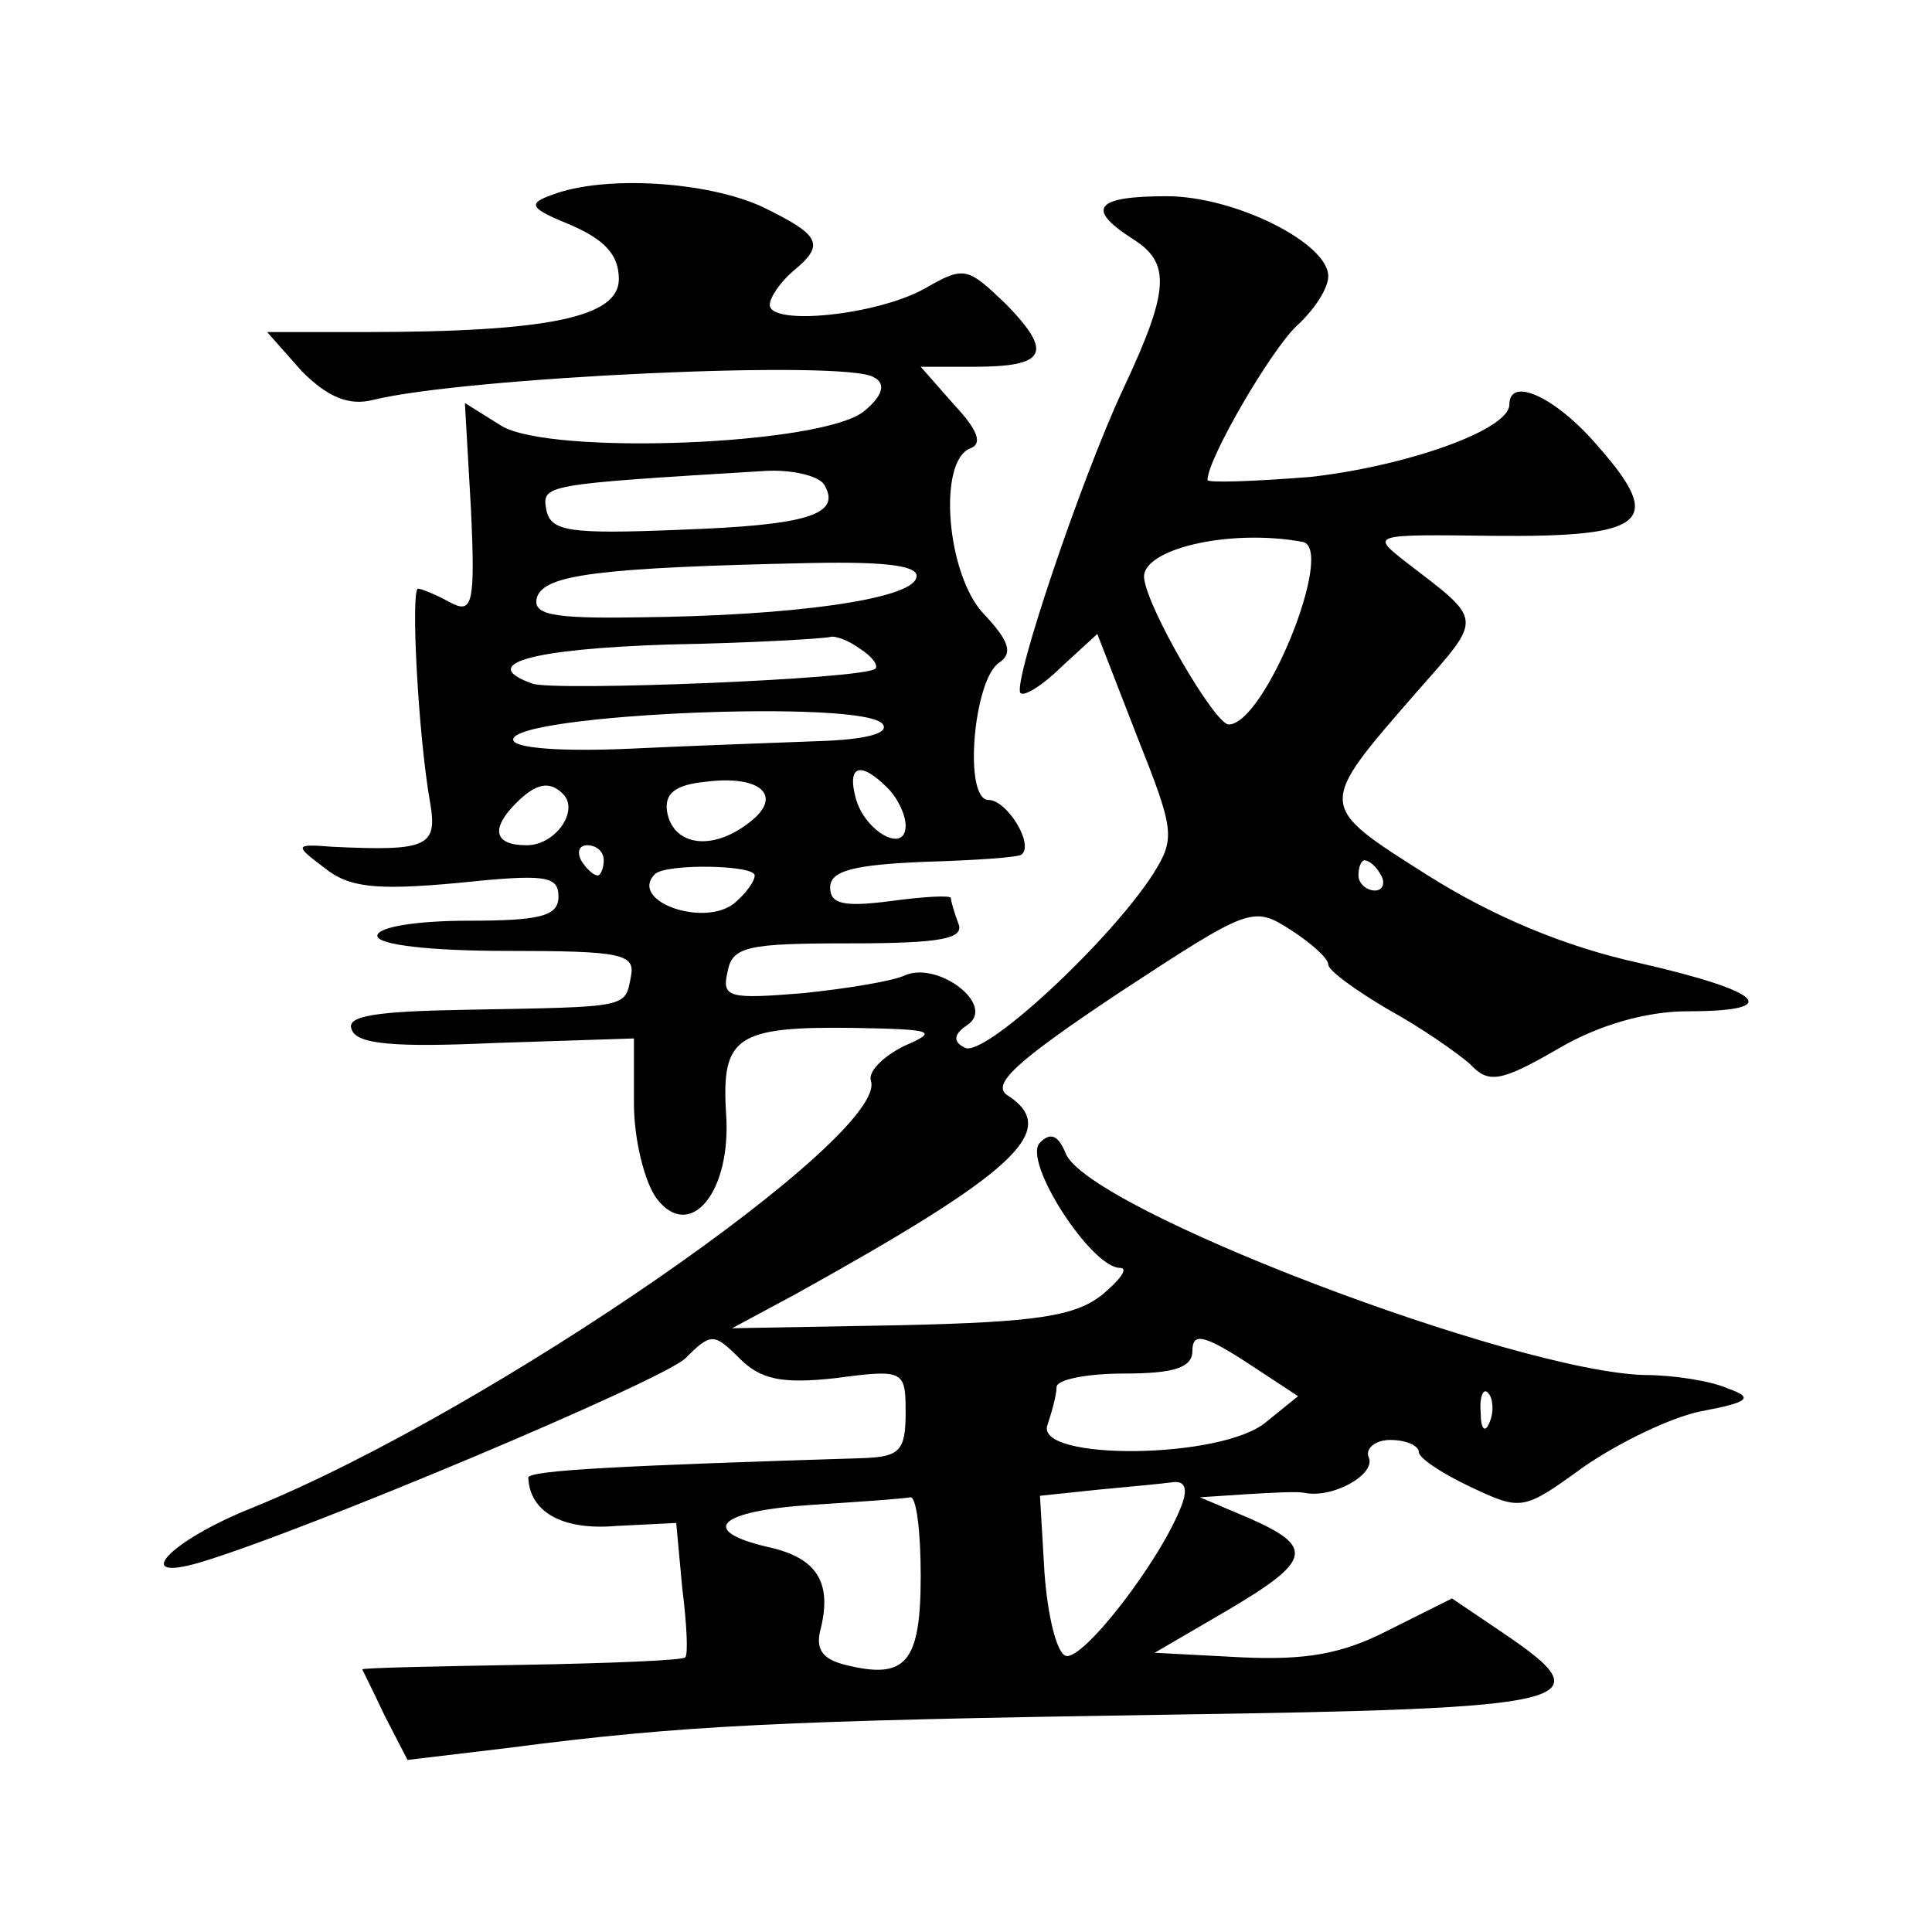
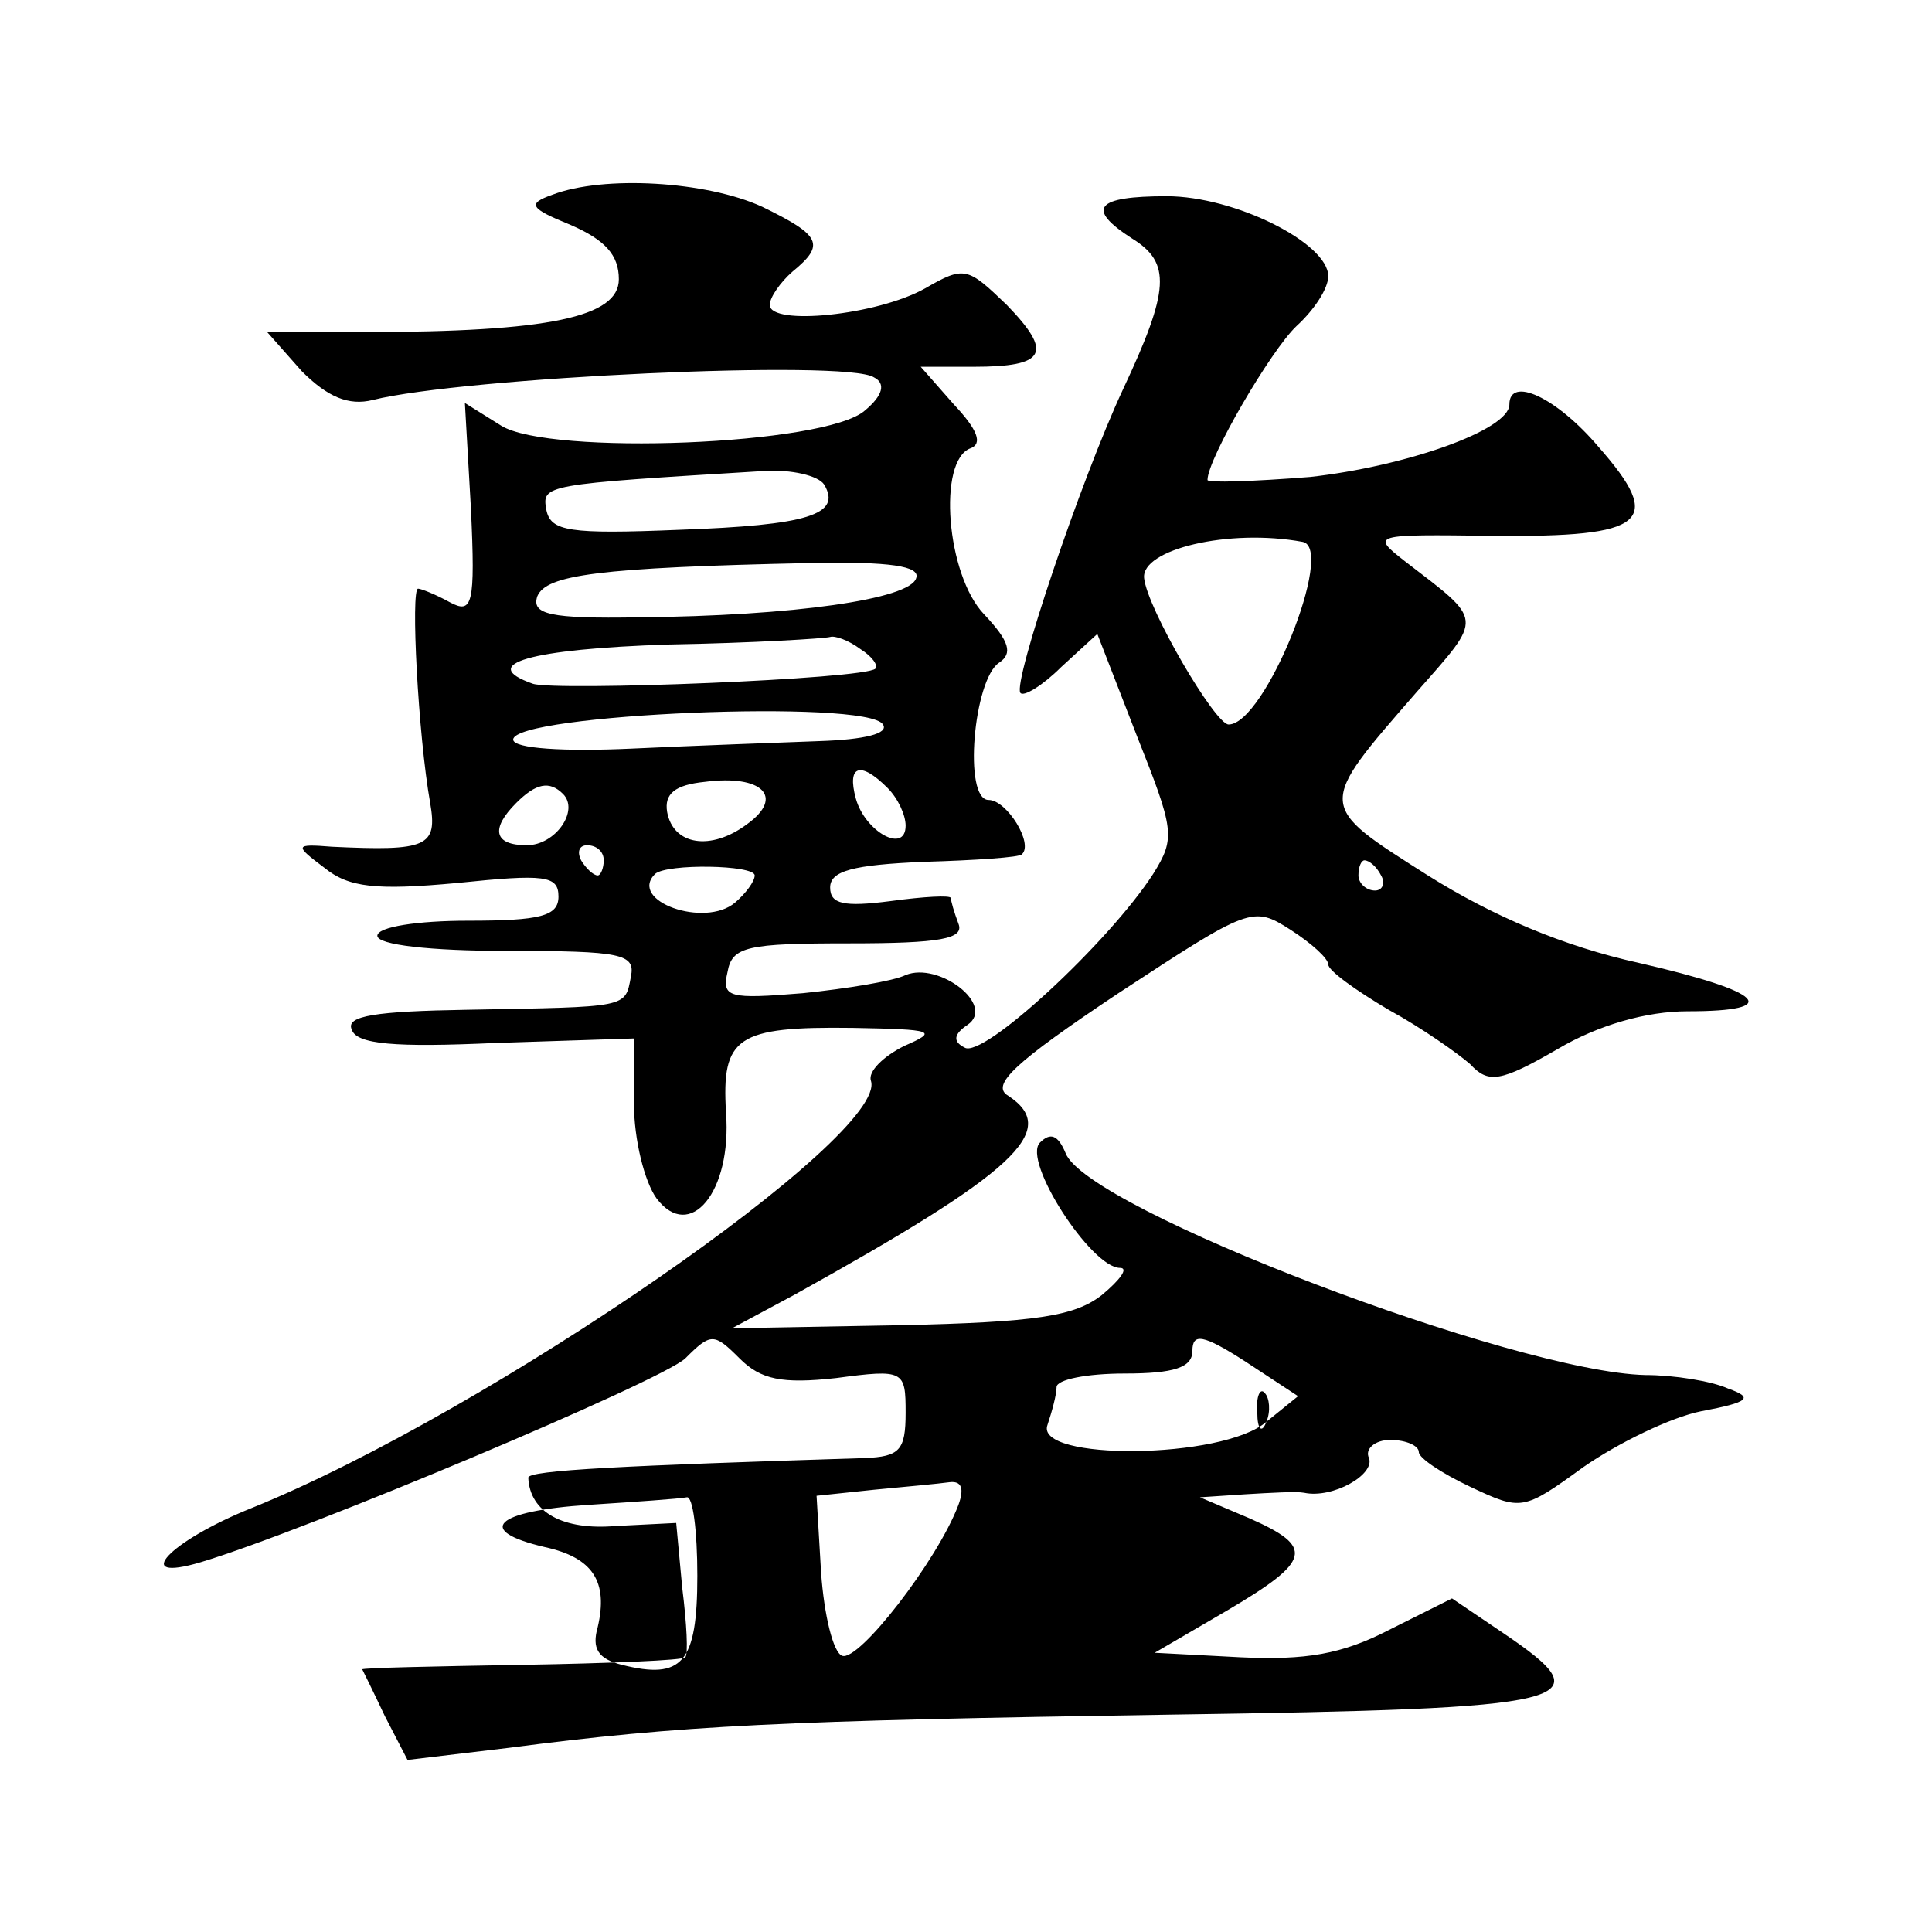
<svg xmlns="http://www.w3.org/2000/svg" version="1.0" width="128pt" height="128pt" viewBox="0 0 128 128" preserveAspectRatio="xMidYMid meet">
  <g transform="translate(0,128) scale(0.1,-0.1)" fill="#0" stroke="none">
-     <path d="M366 1151 c-17 -6 -15 -9 12 -20 23 -10 32 -20 32 -36 0 -25 -46 -35 -169 -35 l-64 0 23 -26 c17 -17 31 -23 47 -19 60 15 314 27 332 15 8 -4 6 -12 -6 -22 -26 -23 -209 -30 -241 -10 l-24 15 4 -70 c3 -64 1 -70 -14 -62 -9 5 -19 9 -21 9 -5 0 0 -97 8 -142 5 -29 -2 -32 -65 -29 -25 2 -25 1 -5 -14 16 -13 34 -15 88 -10 58 6 67 5 67 -9 0 -13 -12 -16 -60 -16 -33 0 -60 -4 -60 -10 0 -6 35 -10 86 -10 76 0 85 -2 82 -17 -4 -21 -1 -20 -109 -22 -60 -1 -80 -4 -76 -13 3 -10 29 -12 95 -9 l92 3 0 -43 c0 -24 7 -52 15 -63 22 -29 50 4 46 57 -3 50 7 57 84 56 54 -1 57 -2 34 -12 -14 -7 -24 -17 -22 -23 12 -36 -252 -219 -410 -283 -55 -22 -81 -50 -34 -36 70 21 305 120 321 135 17 17 19 17 36 0 14 -14 28 -17 64 -13 45 6 46 5 46 -23 0 -25 -4 -29 -27 -30 -159 -5 -223 -8 -223 -13 1 -23 23 -35 58 -32 l40 2 4 -43 c3 -24 4 -44 2 -46 -1 -2 -50 -4 -108 -5 -58 -1 -106 -2 -106 -3 0 0 7 -14 15 -31 l15 -29 67 8 c115 15 180 18 438 22 272 4 289 8 221 54 l-34 23 -42 -21 c-31 -16 -55 -20 -98 -18 l-57 3 48 28 c56 33 58 42 15 61 l-33 14 30 2 c17 1 34 2 39 1 19 -4 47 12 43 23 -3 6 4 12 14 12 11 0 19 -4 19 -8 0 -4 15 -14 34 -23 34 -16 35 -16 75 13 23 16 58 33 78 37 32 6 35 9 18 15 -11 5 -36 9 -55 9 -86 2 -370 110 -384 147 -5 12 -10 14 -17 7 -12 -12 34 -83 53 -83 6 0 0 -8 -12 -18 -18 -14 -43 -18 -134 -20 l-111 -2 41 22 c146 81 177 109 142 132 -12 7 4 22 73 68 87 57 89 58 114 42 14 -9 25 -19 25 -23 0 -4 18 -17 40 -30 22 -12 46 -29 54 -36 12 -13 20 -12 58 10 27 16 59 25 86 25 64 0 51 13 -32 32 -50 11 -97 31 -140 58 -74 47 -74 45 -7 122 44 50 44 46 -8 86 -23 18 -22 18 58 17 102 -1 114 9 70 59 -28 33 -59 47 -59 28 0 -17 -69 -41 -132 -48 -38 -3 -68 -4 -68 -2 0 14 42 86 59 102 12 11 21 25 21 33 0 22 -62 53 -107 53 -47 0 -54 -8 -23 -28 26 -16 25 -34 -6 -100 -28 -60 -73 -194 -68 -201 2 -3 15 5 27 17 l24 22 26 -67 c25 -63 26 -68 11 -92 -29 -45 -113 -123 -125 -115 -8 4 -7 9 2 15 19 13 -19 42 -41 33 -8 -4 -39 -9 -68 -12 -49 -4 -54 -3 -50 14 3 17 13 19 81 19 60 0 76 3 72 13 -3 8 -5 15 -5 17 0 2 -18 1 -40 -2 -31 -4 -40 -2 -40 9 0 11 15 15 62 17 34 1 64 3 65 5 8 7 -10 36 -22 36 -17 0 -10 80 7 91 9 6 7 14 -10 32 -25 26 -31 102 -9 110 8 3 5 12 -11 29 l-22 25 35 0 c48 0 53 9 22 41 -26 25 -28 26 -54 11 -32 -18 -103 -25 -103 -11 0 5 7 15 15 22 22 18 19 24 -20 43 -37 17 -105 21 -139 8z m180 -192 c12 -20 -11 -27 -96 -30 -73 -3 -85 -1 -88 13 -3 17 -3 17 145 26 17 1 35 -3 39 -9z m317 -38 c22 -4 -25 -121 -49 -121 -9 0 -54 77 -56 97 -2 19 56 33 105 24z m-256 -24 c-4 -14 -81 -25 -184 -26 -59 -1 -71 2 -67 14 6 14 39 19 182 22 51 1 72 -2 69 -10z m-37 -47 c8 -5 12 -11 10 -13 -7 -7 -212 -15 -227 -10 -37 13 -2 23 90 26 56 1 104 4 107 5 3 1 12 -2 20 -8z m15 -50 c4 -6 -12 -10 -42 -11 -26 -1 -83 -3 -125 -5 -44 -2 -78 0 -78 6 0 17 235 27 245 10z m-90 -66 c-24 -18 -49 -14 -53 8 -2 12 5 18 25 20 38 5 53 -10 28 -28z m93 24 c7 -7 12 -18 12 -25 0 -19 -27 -4 -33 18 -6 22 3 25 21 7z m-215 -4 c11 -11 -5 -34 -24 -34 -22 0 -24 11 -7 28 13 13 22 15 31 6z m27 -44 c0 -5 -2 -10 -4 -10 -3 0 -8 5 -11 10 -3 6 -1 10 4 10 6 0 11 -4 11 -10z m100 -10 c0 -4 -6 -12 -13 -18 -20 -17 -71 1 -53 19 8 7 66 6 66 -1z m415 0 c3 -5 1 -10 -4 -10 -6 0 -11 5 -11 10 0 6 2 10 4 10 3 0 8 -4 11 -10z m-76 -362 c-29 -25 -154 -26 -145 -2 3 9 6 20 6 25 0 5 20 9 45 9 33 0 45 4 45 15 0 12 7 11 35 -7 l35 -23 -21 -17z m148 0 c-3 -8 -6 -5 -6 6 -1 11 2 17 5 13 3 -3 4 -12 1 -19z m-204 -55 c-14 -37 -66 -104 -77 -100 -6 2 -12 27 -14 55 l-3 51 38 4 c21 2 43 4 50 5 8 1 10 -4 6 -15z m-173 -47 c0 -58 -10 -69 -50 -59 -16 4 -20 11 -16 25 7 30 -3 46 -35 53 -47 11 -33 24 29 28 31 2 60 4 65 5 4 1 7 -22 7 -52z" />
+     <path d="M366 1151 c-17 -6 -15 -9 12 -20 23 -10 32 -20 32 -36 0 -25 -46 -35 -169 -35 l-64 0 23 -26 c17 -17 31 -23 47 -19 60 15 314 27 332 15 8 -4 6 -12 -6 -22 -26 -23 -209 -30 -241 -10 l-24 15 4 -70 c3 -64 1 -70 -14 -62 -9 5 -19 9 -21 9 -5 0 0 -97 8 -142 5 -29 -2 -32 -65 -29 -25 2 -25 1 -5 -14 16 -13 34 -15 88 -10 58 6 67 5 67 -9 0 -13 -12 -16 -60 -16 -33 0 -60 -4 -60 -10 0 -6 35 -10 86 -10 76 0 85 -2 82 -17 -4 -21 -1 -20 -109 -22 -60 -1 -80 -4 -76 -13 3 -10 29 -12 95 -9 l92 3 0 -43 c0 -24 7 -52 15 -63 22 -29 50 4 46 57 -3 50 7 57 84 56 54 -1 57 -2 34 -12 -14 -7 -24 -17 -22 -23 12 -36 -252 -219 -410 -283 -55 -22 -81 -50 -34 -36 70 21 305 120 321 135 17 17 19 17 36 0 14 -14 28 -17 64 -13 45 6 46 5 46 -23 0 -25 -4 -29 -27 -30 -159 -5 -223 -8 -223 -13 1 -23 23 -35 58 -32 l40 2 4 -43 c3 -24 4 -44 2 -46 -1 -2 -50 -4 -108 -5 -58 -1 -106 -2 -106 -3 0 0 7 -14 15 -31 l15 -29 67 8 c115 15 180 18 438 22 272 4 289 8 221 54 l-34 23 -42 -21 c-31 -16 -55 -20 -98 -18 l-57 3 48 28 c56 33 58 42 15 61 l-33 14 30 2 c17 1 34 2 39 1 19 -4 47 12 43 23 -3 6 4 12 14 12 11 0 19 -4 19 -8 0 -4 15 -14 34 -23 34 -16 35 -16 75 13 23 16 58 33 78 37 32 6 35 9 18 15 -11 5 -36 9 -55 9 -86 2 -370 110 -384 147 -5 12 -10 14 -17 7 -12 -12 34 -83 53 -83 6 0 0 -8 -12 -18 -18 -14 -43 -18 -134 -20 l-111 -2 41 22 c146 81 177 109 142 132 -12 7 4 22 73 68 87 57 89 58 114 42 14 -9 25 -19 25 -23 0 -4 18 -17 40 -30 22 -12 46 -29 54 -36 12 -13 20 -12 58 10 27 16 59 25 86 25 64 0 51 13 -32 32 -50 11 -97 31 -140 58 -74 47 -74 45 -7 122 44 50 44 46 -8 86 -23 18 -22 18 58 17 102 -1 114 9 70 59 -28 33 -59 47 -59 28 0 -17 -69 -41 -132 -48 -38 -3 -68 -4 -68 -2 0 14 42 86 59 102 12 11 21 25 21 33 0 22 -62 53 -107 53 -47 0 -54 -8 -23 -28 26 -16 25 -34 -6 -100 -28 -60 -73 -194 -68 -201 2 -3 15 5 27 17 l24 22 26 -67 c25 -63 26 -68 11 -92 -29 -45 -113 -123 -125 -115 -8 4 -7 9 2 15 19 13 -19 42 -41 33 -8 -4 -39 -9 -68 -12 -49 -4 -54 -3 -50 14 3 17 13 19 81 19 60 0 76 3 72 13 -3 8 -5 15 -5 17 0 2 -18 1 -40 -2 -31 -4 -40 -2 -40 9 0 11 15 15 62 17 34 1 64 3 65 5 8 7 -10 36 -22 36 -17 0 -10 80 7 91 9 6 7 14 -10 32 -25 26 -31 102 -9 110 8 3 5 12 -11 29 l-22 25 35 0 c48 0 53 9 22 41 -26 25 -28 26 -54 11 -32 -18 -103 -25 -103 -11 0 5 7 15 15 22 22 18 19 24 -20 43 -37 17 -105 21 -139 8z m180 -192 c12 -20 -11 -27 -96 -30 -73 -3 -85 -1 -88 13 -3 17 -3 17 145 26 17 1 35 -3 39 -9z m317 -38 c22 -4 -25 -121 -49 -121 -9 0 -54 77 -56 97 -2 19 56 33 105 24z m-256 -24 c-4 -14 -81 -25 -184 -26 -59 -1 -71 2 -67 14 6 14 39 19 182 22 51 1 72 -2 69 -10z m-37 -47 c8 -5 12 -11 10 -13 -7 -7 -212 -15 -227 -10 -37 13 -2 23 90 26 56 1 104 4 107 5 3 1 12 -2 20 -8z m15 -50 c4 -6 -12 -10 -42 -11 -26 -1 -83 -3 -125 -5 -44 -2 -78 0 -78 6 0 17 235 27 245 10z m-90 -66 c-24 -18 -49 -14 -53 8 -2 12 5 18 25 20 38 5 53 -10 28 -28z m93 24 c7 -7 12 -18 12 -25 0 -19 -27 -4 -33 18 -6 22 3 25 21 7z m-215 -4 c11 -11 -5 -34 -24 -34 -22 0 -24 11 -7 28 13 13 22 15 31 6z m27 -44 c0 -5 -2 -10 -4 -10 -3 0 -8 5 -11 10 -3 6 -1 10 4 10 6 0 11 -4 11 -10z m100 -10 c0 -4 -6 -12 -13 -18 -20 -17 -71 1 -53 19 8 7 66 6 66 -1z m415 0 c3 -5 1 -10 -4 -10 -6 0 -11 5 -11 10 0 6 2 10 4 10 3 0 8 -4 11 -10z m-76 -362 c-29 -25 -154 -26 -145 -2 3 9 6 20 6 25 0 5 20 9 45 9 33 0 45 4 45 15 0 12 7 11 35 -7 l35 -23 -21 -17z c-3 -8 -6 -5 -6 6 -1 11 2 17 5 13 3 -3 4 -12 1 -19z m-204 -55 c-14 -37 -66 -104 -77 -100 -6 2 -12 27 -14 55 l-3 51 38 4 c21 2 43 4 50 5 8 1 10 -4 6 -15z m-173 -47 c0 -58 -10 -69 -50 -59 -16 4 -20 11 -16 25 7 30 -3 46 -35 53 -47 11 -33 24 29 28 31 2 60 4 65 5 4 1 7 -22 7 -52z" />
  </g>
</svg>